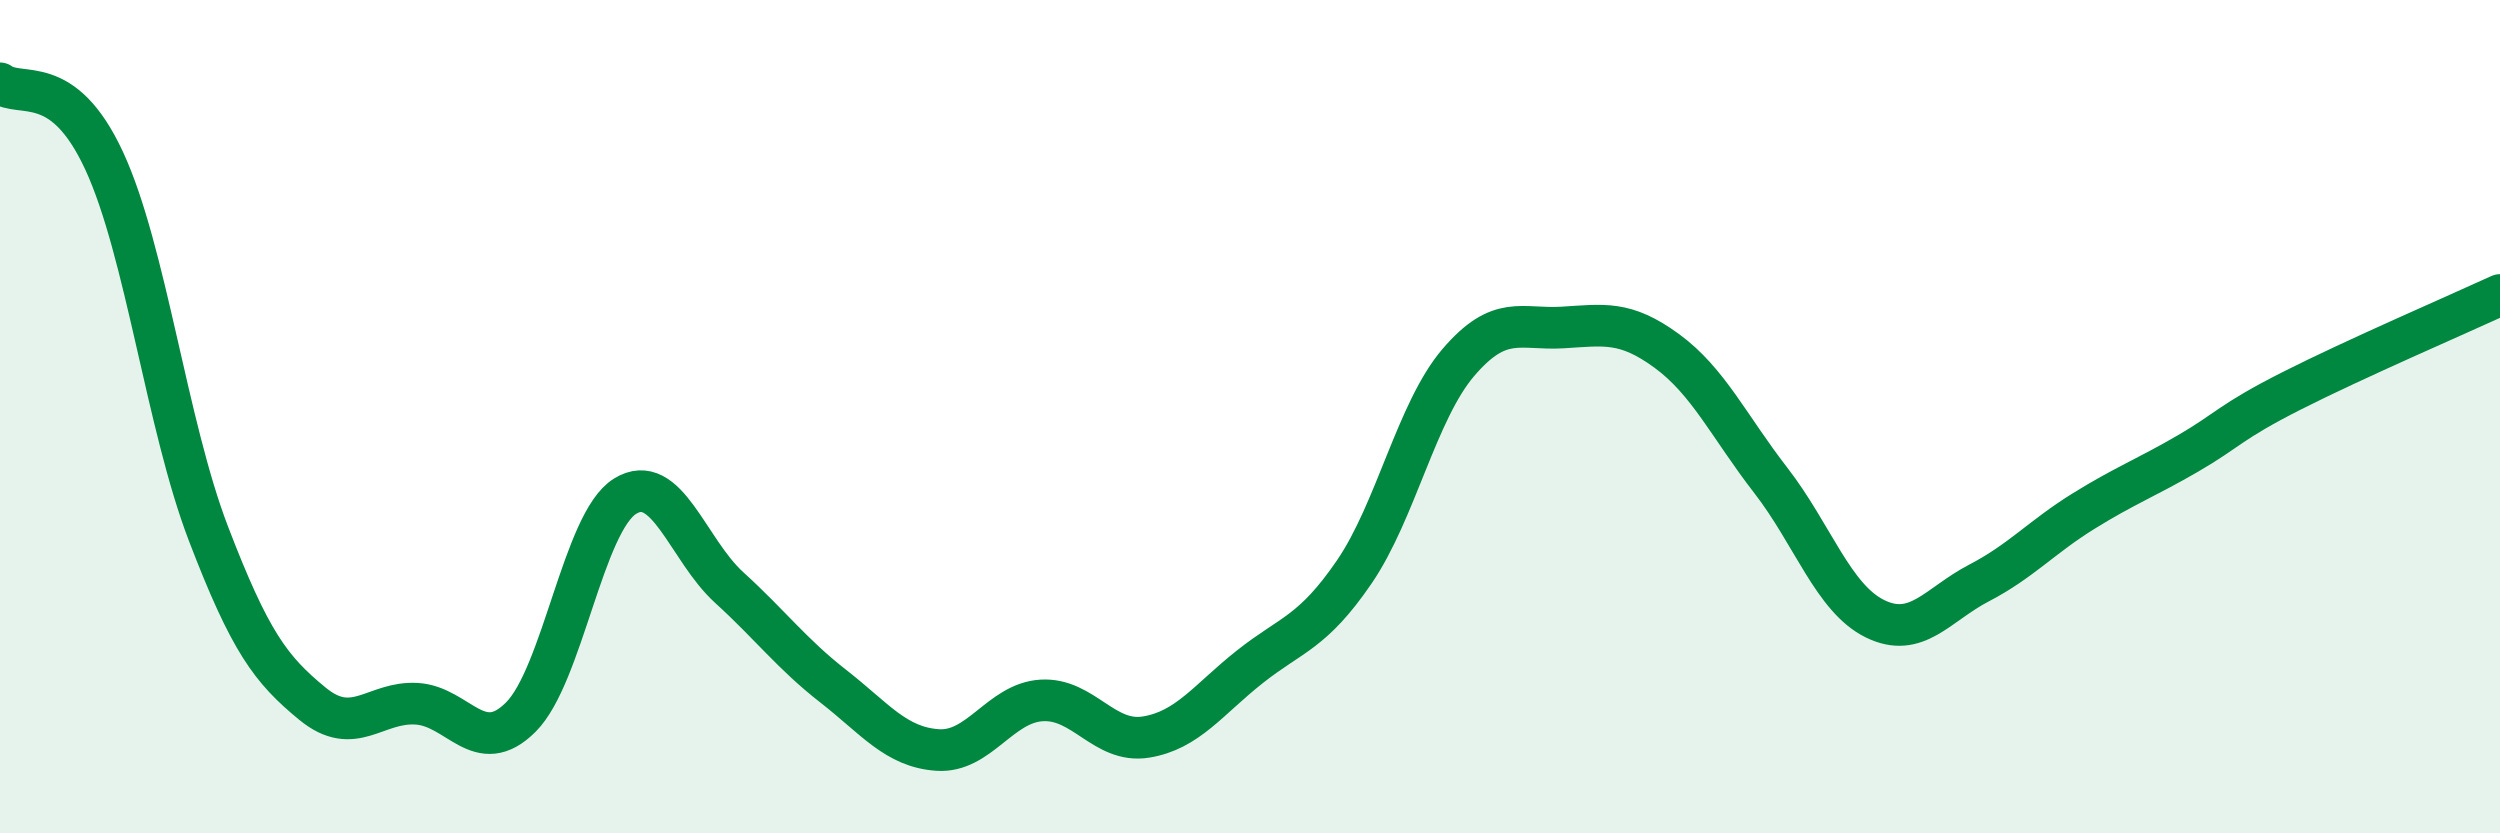
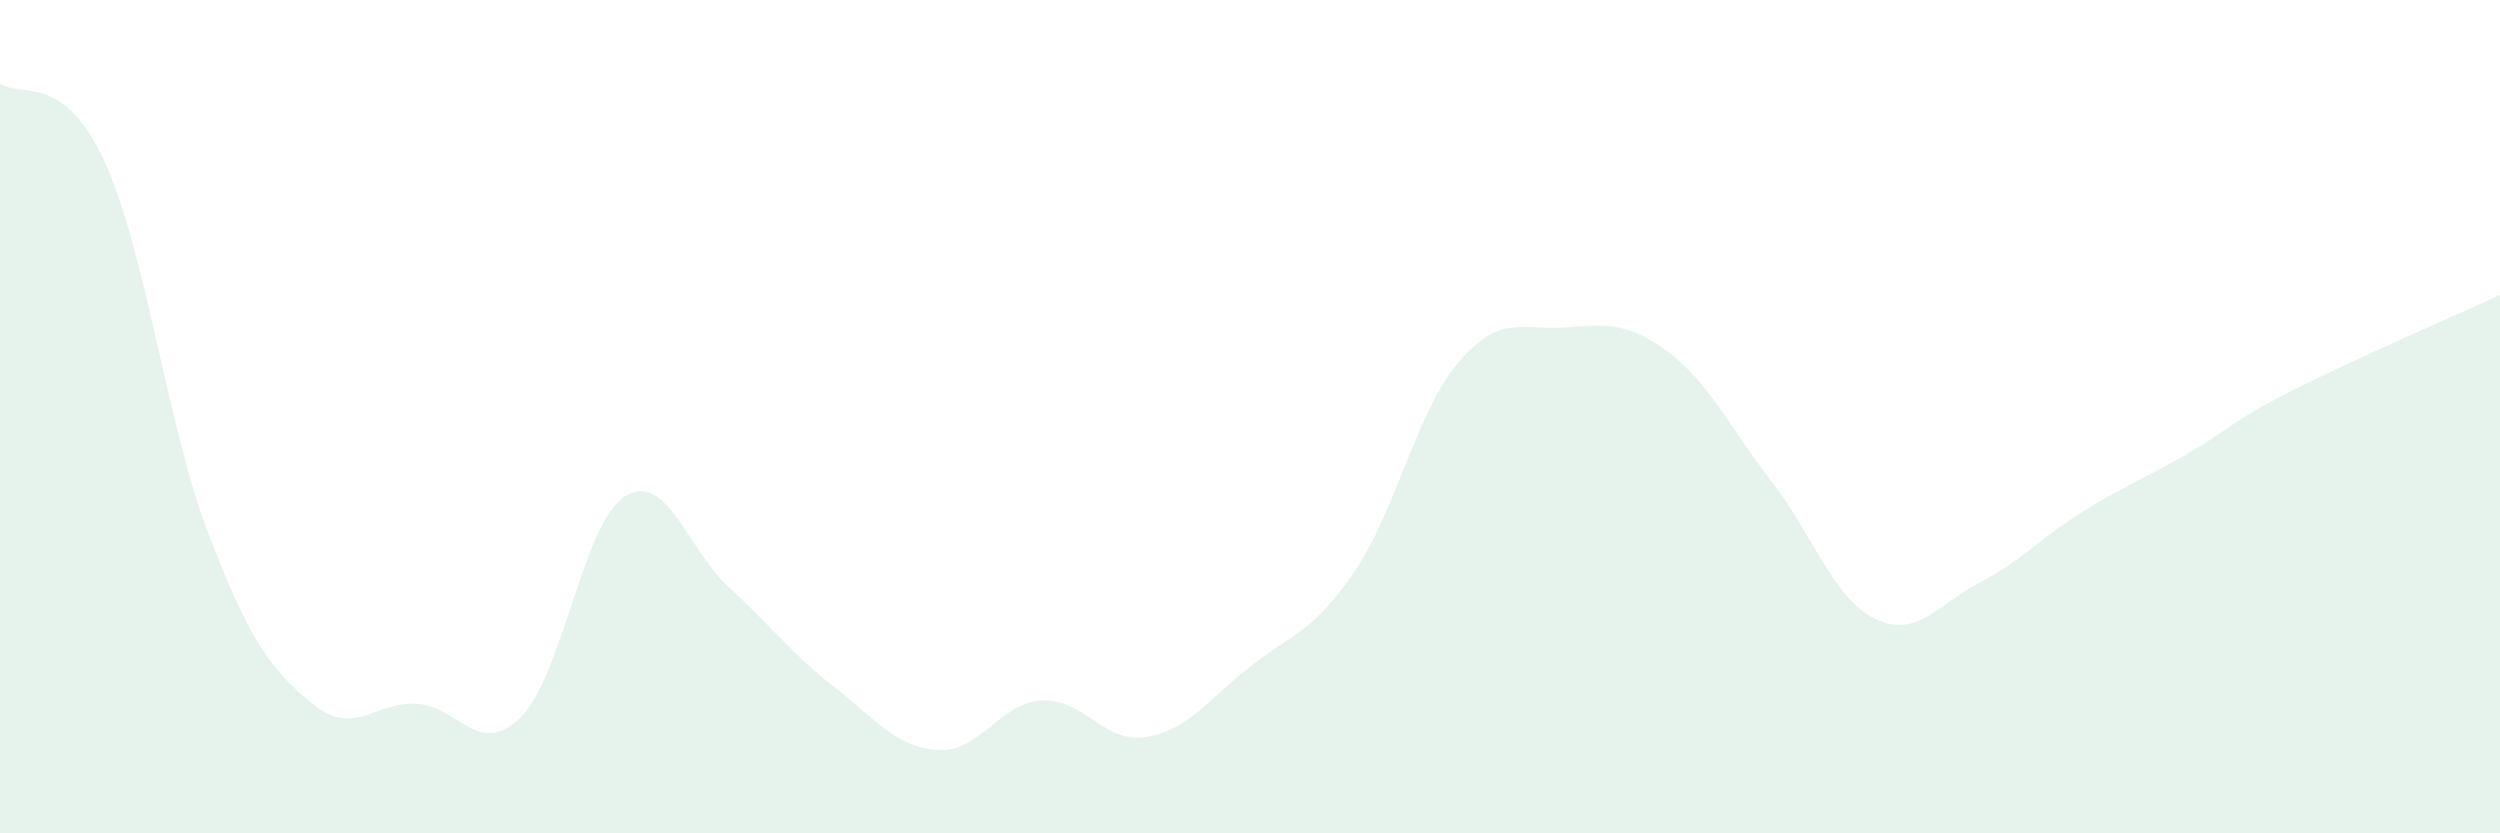
<svg xmlns="http://www.w3.org/2000/svg" width="60" height="20" viewBox="0 0 60 20">
  <path d="M 0,2 C 0.5,2.37 1.5,1.7 2.5,3.86 C 3.5,6.02 4,10.19 5,12.8 C 6,15.41 6.5,16.07 7.5,16.89 C 8.5,17.71 9,16.83 10,16.89 C 11,16.95 11.5,18.21 12.5,17.21 C 13.5,16.21 14,12.53 15,11.91 C 16,11.29 16.5,13.19 17.5,14.1 C 18.5,15.01 19,15.69 20,16.47 C 21,17.25 21.5,17.93 22.5,18 C 23.5,18.07 24,16.87 25,16.81 C 26,16.75 26.5,17.85 27.5,17.69 C 28.5,17.53 29,16.79 30,16 C 31,15.21 31.5,15.19 32.5,13.73 C 33.5,12.27 34,9.87 35,8.7 C 36,7.53 36.5,7.92 37.5,7.86 C 38.5,7.8 39,7.69 40,8.42 C 41,9.15 41.5,10.24 42.5,11.53 C 43.5,12.82 44,14.36 45,14.85 C 46,15.34 46.5,14.51 47.5,13.99 C 48.5,13.47 49,12.89 50,12.27 C 51,11.65 51.5,11.47 52.5,10.89 C 53.5,10.31 53.5,10.14 55,9.38 C 56.5,8.62 59,7.54 60,7.08L60 20L0 20Z" fill="#008740" opacity="0.1" stroke-linecap="round" stroke-linejoin="round" />
-   <path d="M 0,2 C 0.5,2.37 1.5,1.7 2.5,3.86 C 3.5,6.02 4,10.19 5,12.8 C 6,15.41 6.5,16.07 7.5,16.89 C 8.5,17.71 9,16.83 10,16.89 C 11,16.95 11.5,18.21 12.5,17.21 C 13.5,16.21 14,12.53 15,11.91 C 16,11.29 16.5,13.19 17.5,14.1 C 18.5,15.01 19,15.69 20,16.47 C 21,17.25 21.5,17.93 22.5,18 C 23.5,18.07 24,16.87 25,16.81 C 26,16.75 26.5,17.85 27.5,17.69 C 28.5,17.53 29,16.79 30,16 C 31,15.21 31.5,15.19 32.5,13.73 C 33.5,12.27 34,9.87 35,8.7 C 36,7.53 36.5,7.92 37.5,7.86 C 38.5,7.8 39,7.69 40,8.42 C 41,9.15 41.5,10.24 42.5,11.53 C 43.5,12.82 44,14.36 45,14.85 C 46,15.34 46.5,14.51 47.5,13.99 C 48.5,13.47 49,12.89 50,12.27 C 51,11.65 51.5,11.47 52.5,10.89 C 53.5,10.31 53.5,10.14 55,9.38 C 56.5,8.62 59,7.54 60,7.08" stroke="#008740" stroke-width="1" fill="none" stroke-linecap="round" stroke-linejoin="round" />
</svg>